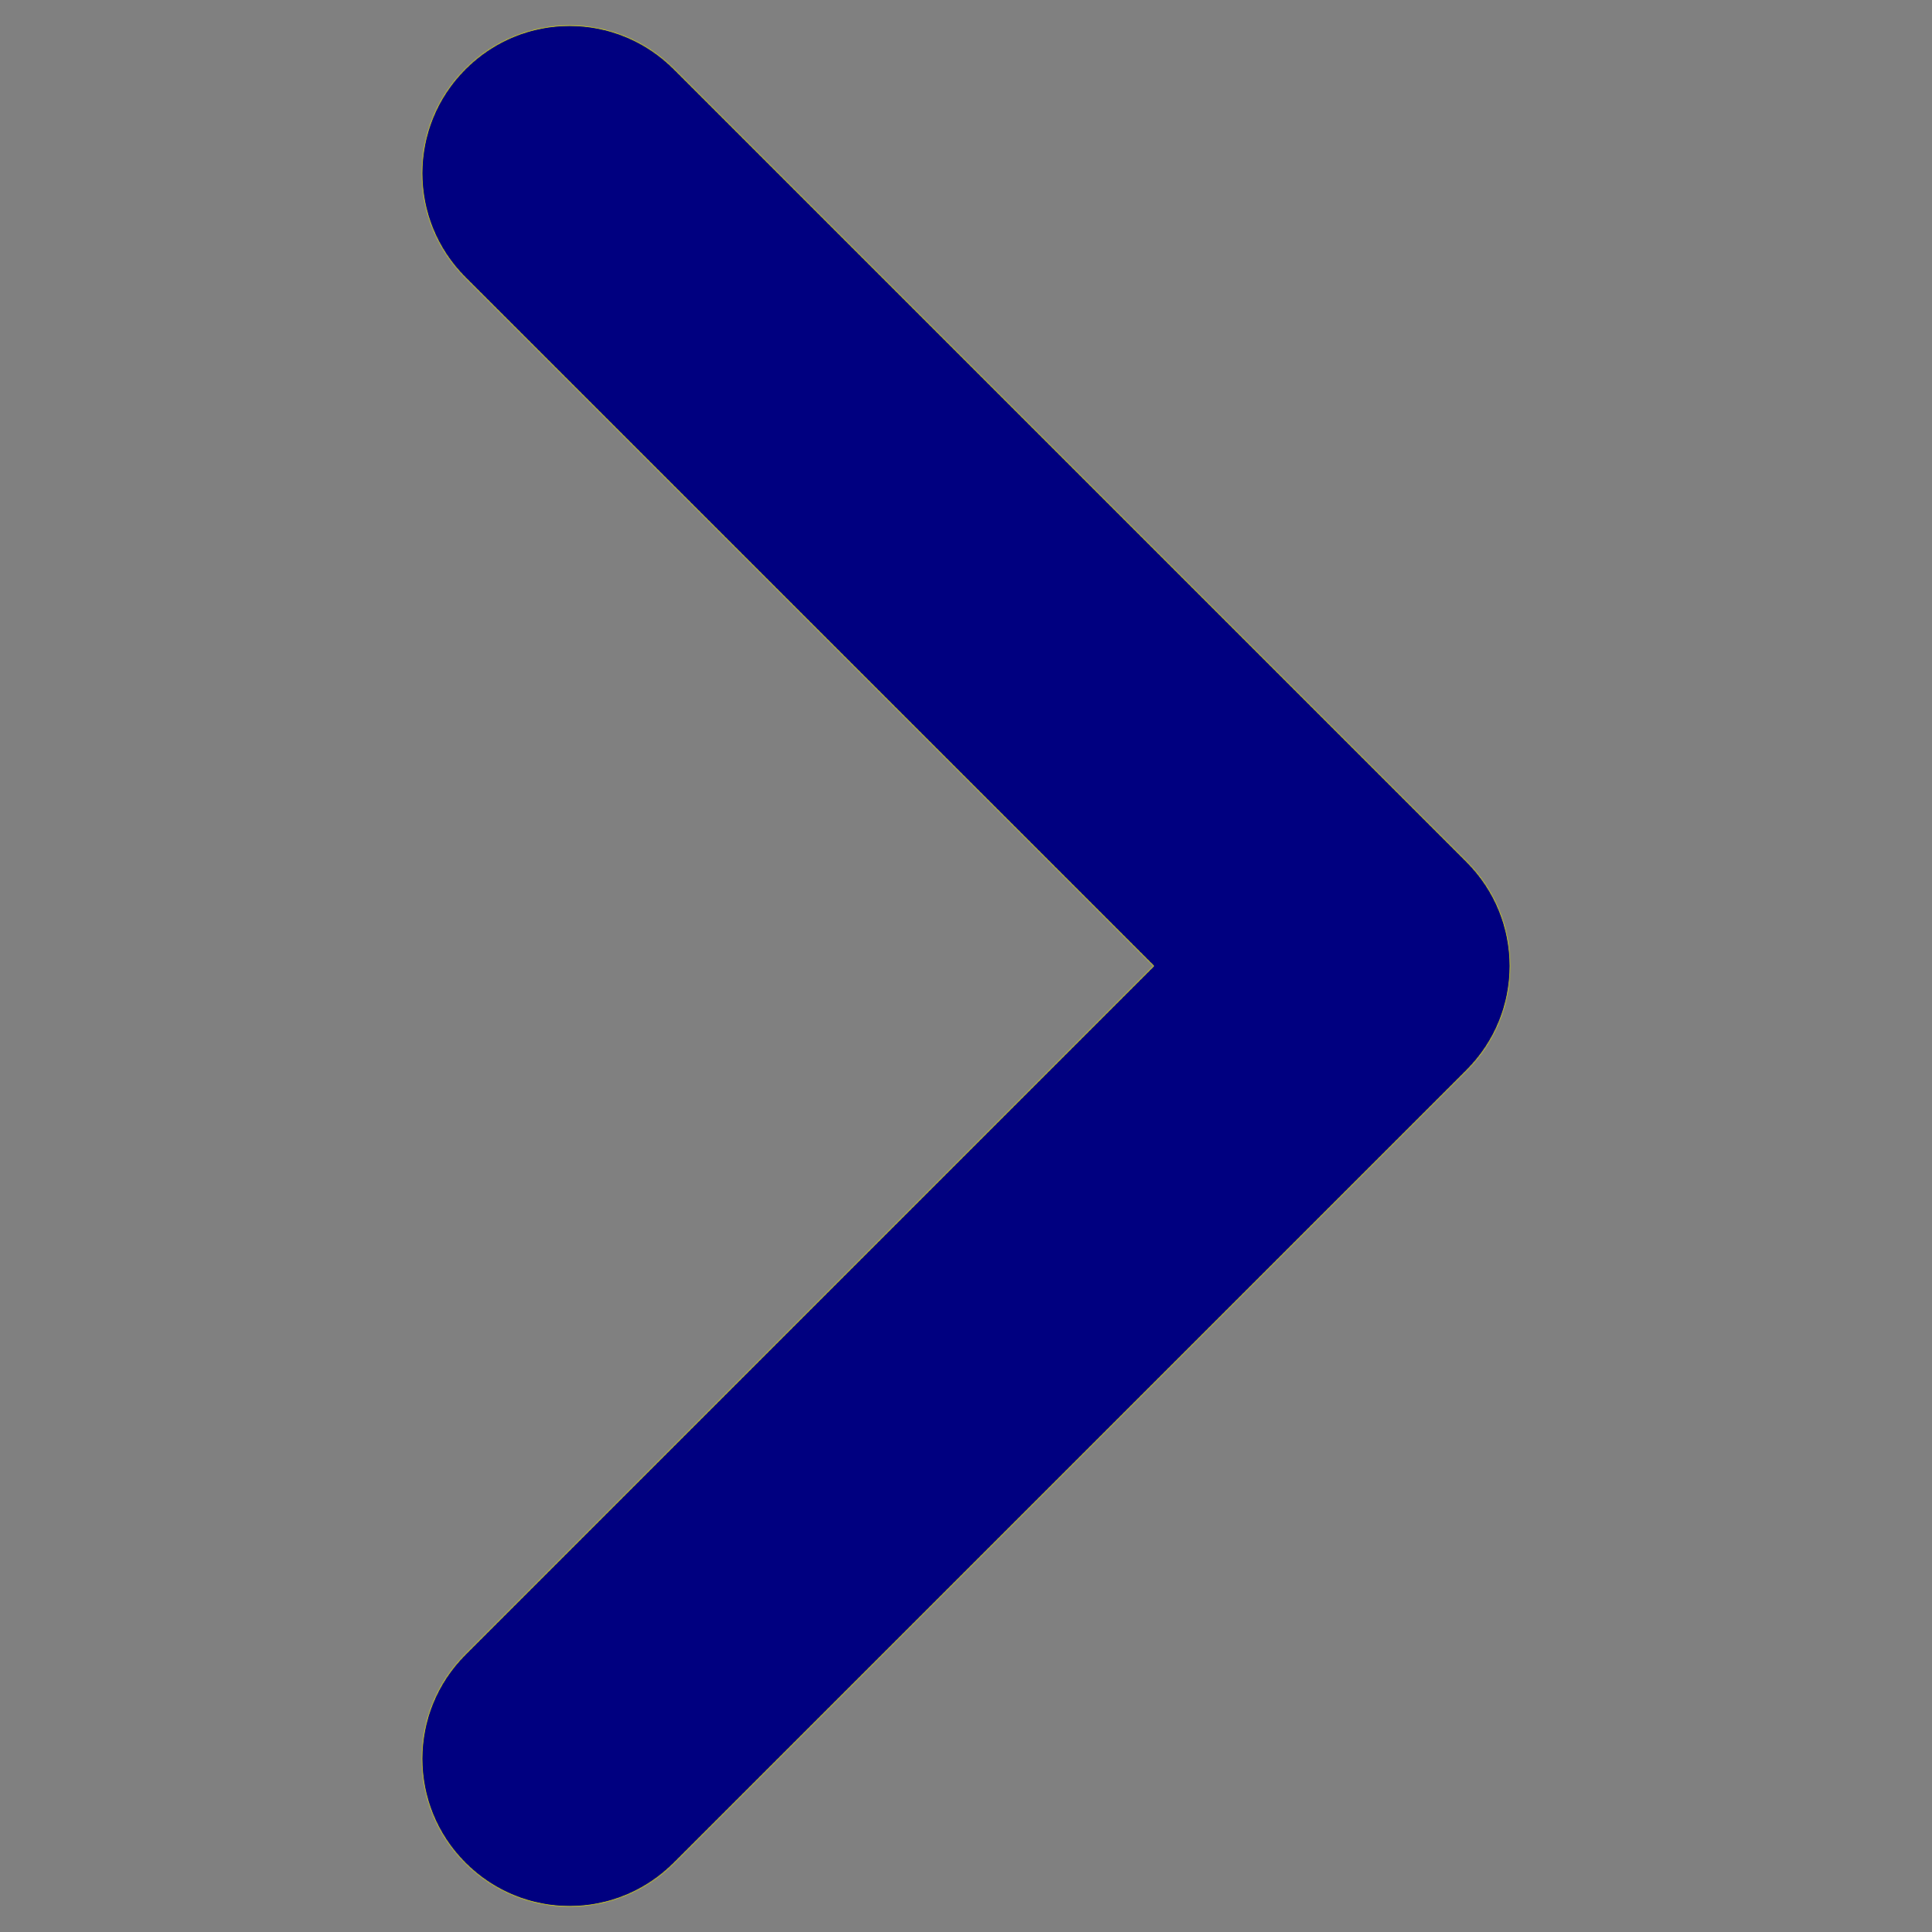
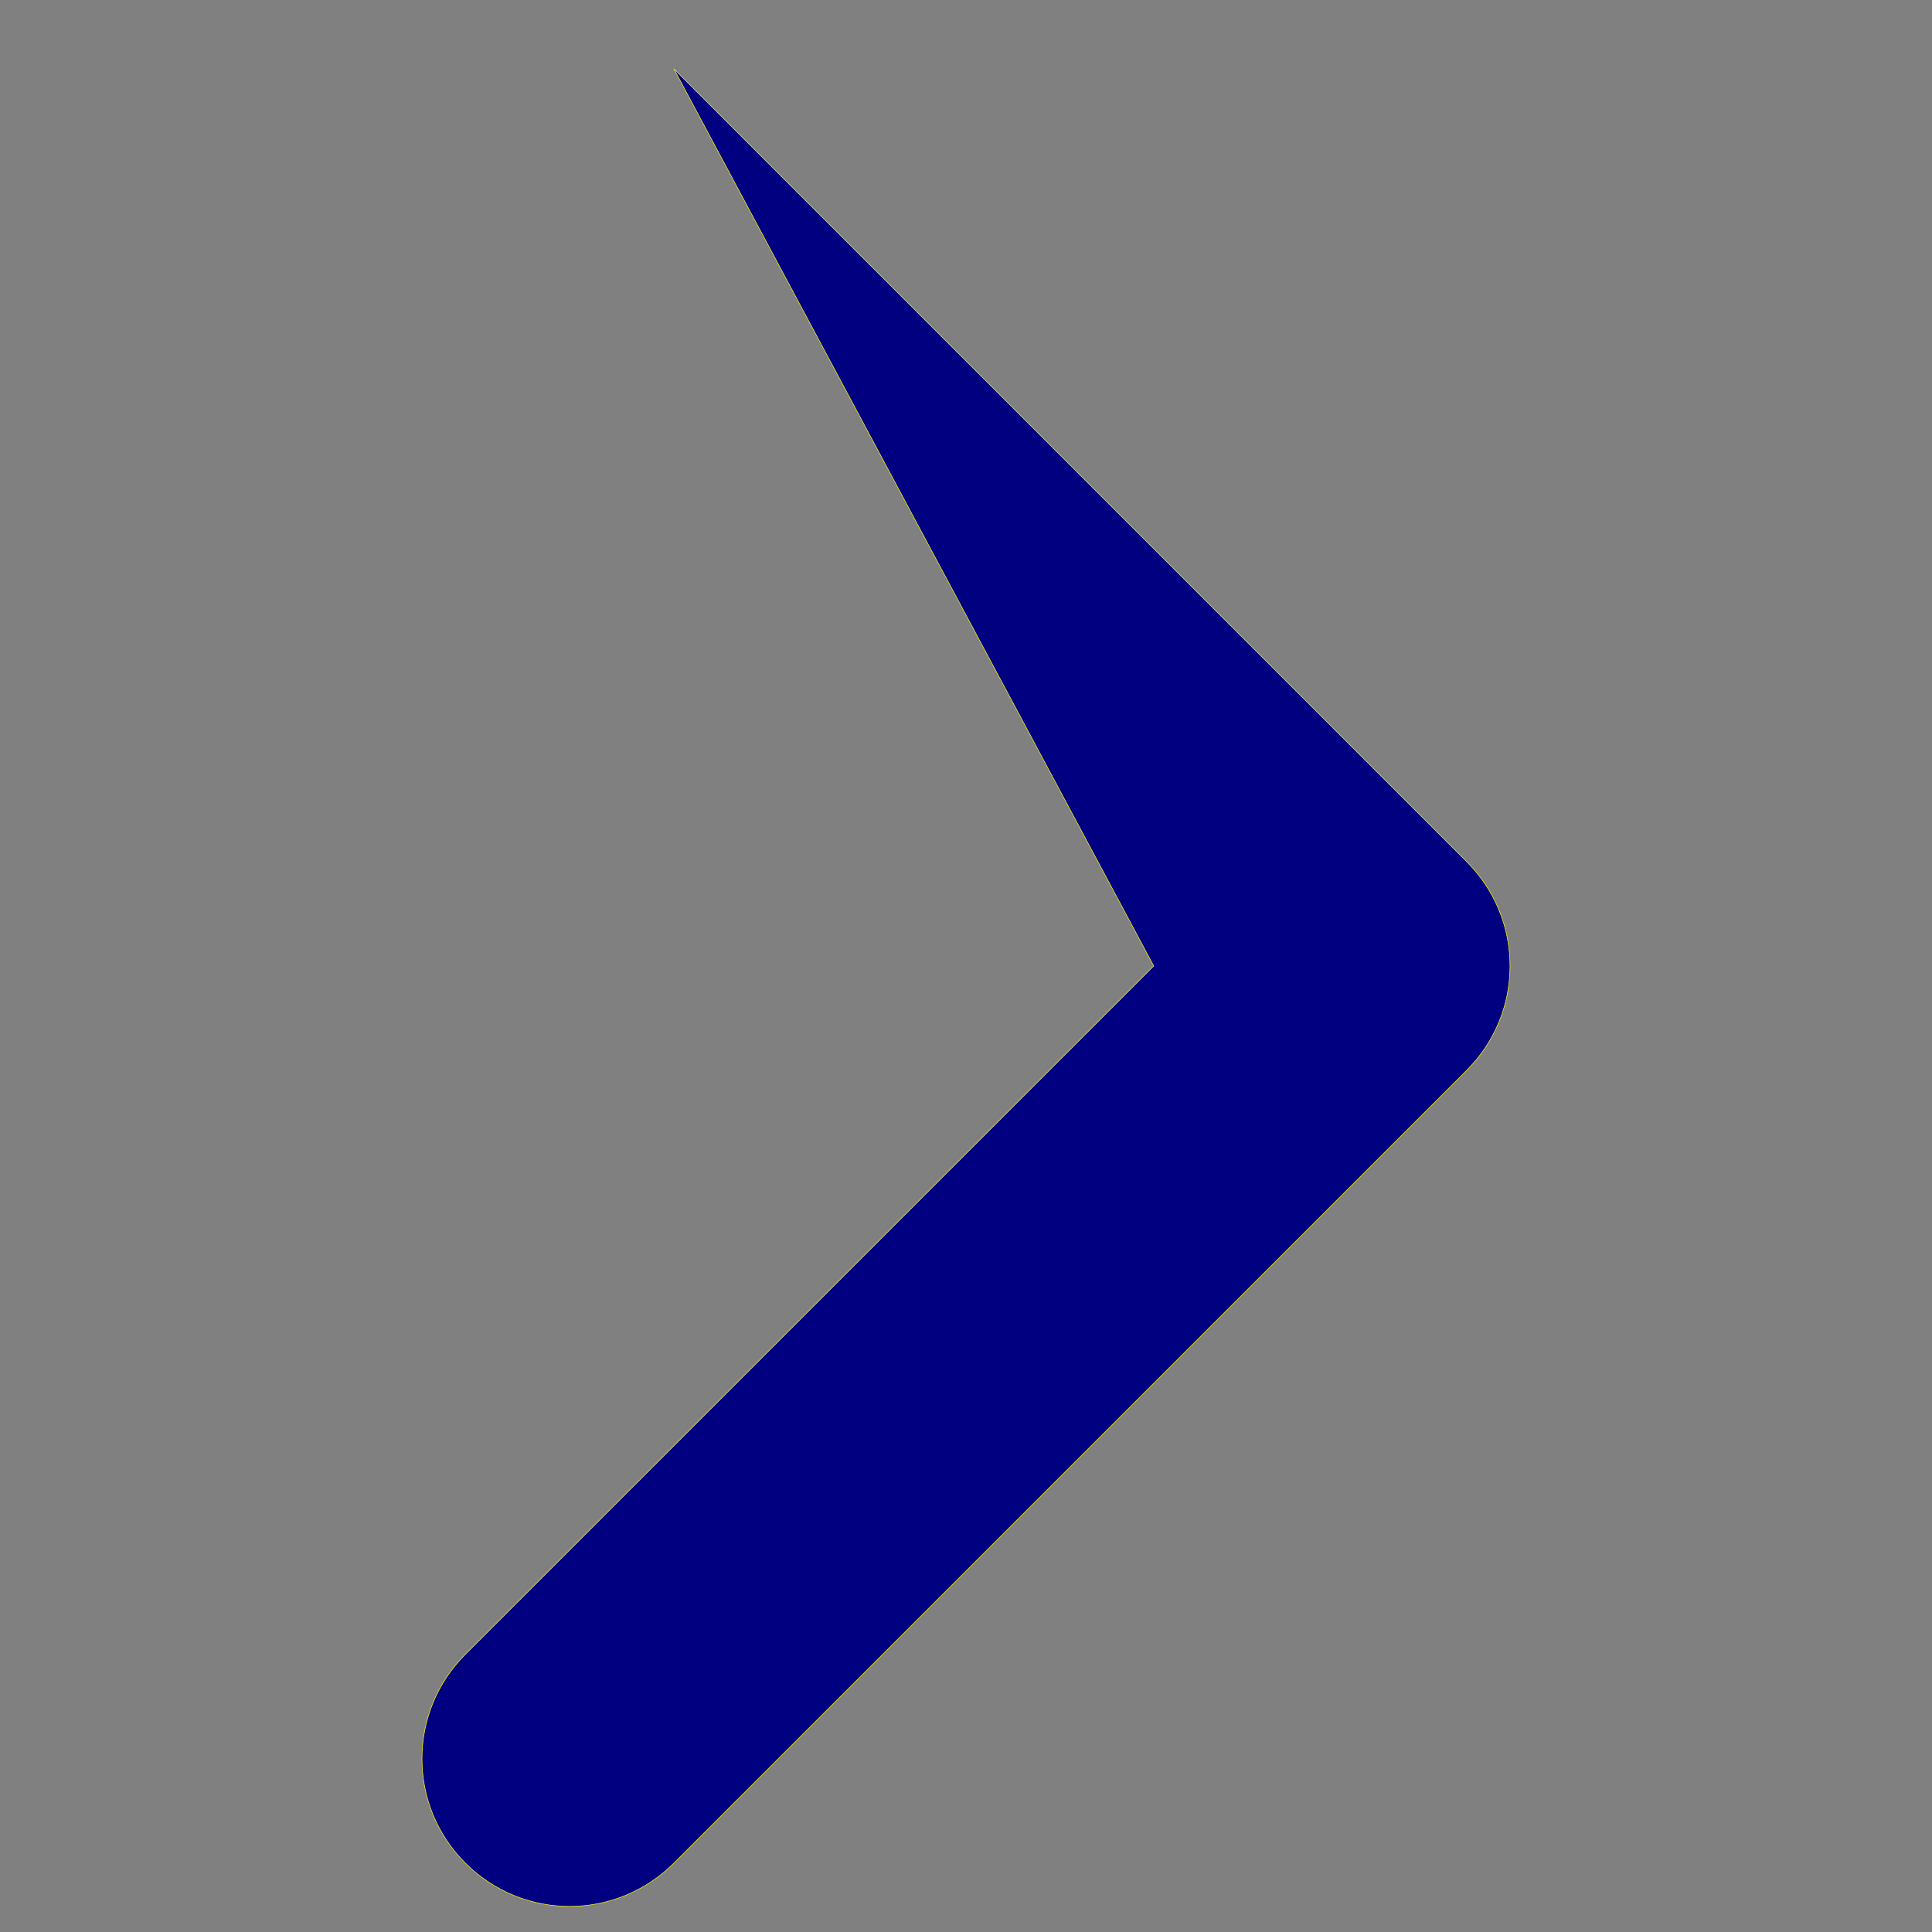
<svg xmlns="http://www.w3.org/2000/svg" xmlns:ns1="http://www.inkscape.org/namespaces/inkscape" xmlns:ns2="http://sodipodi.sourceforge.net/DTD/sodipodi-0.dtd" width="400mm" height="400mm" viewBox="0 0 400 400" version="1.1" id="svg8" ns1:version="0.92.1 r15371" ns2:docname="menu_arrow.svg">
  <rect x="0" y="0" width="400" height="400" fill="#808080" stroke="none" />
  <defs id="defs2" />
  <ns2:namedview id="base" pagecolor="#ffffff" bordercolor="#666666" borderopacity="1.0" ns1:pageopacity="0" ns1:pageshadow="2" ns1:zoom="0.55165625" ns1:cx="755.90551" ns1:cy="755.90551" ns1:document-units="mm" ns1:current-layer="layer1" showgrid="true" ns1:window-width="1875" ns1:window-height="1016" ns1:window-x="0" ns1:window-y="40" ns1:window-maximized="1">
    <ns1:grid type="xygrid" id="grid4485" />
  </ns2:namedview>
  <g ns1:label="Capa 1" ns1:groupmode="layer" id="layer1" transform="translate(0,103)">
-     <path style="opacity:1;fill:#000080;fill-opacity:1;stroke:#ffff00;stroke-width:0.115;stroke-linecap:round;stroke-linejoin:round;stroke-miterlimit:4;stroke-dasharray:none;stroke-dashoffset:0;stroke-opacity:1" d="m 303.661,118.596 c 11.964,-11.964 11.964,-31.228 0,-43.192 L 139.531,-88.726 c -11.964,-11.964 -31.228,-11.964 -43.192,0 -11.964,11.964 -11.964,31.228 0,43.192 L 238.873,97 96.339,239.534 c -11.964,11.964 -11.964,31.228 0,43.192 11.964,11.964 31.228,11.964 43.192,0 z" id="rect4487" ns1:connector-curvature="0" />
+     <path style="opacity:1;fill:#000080;fill-opacity:1;stroke:#ffff00;stroke-width:0.115;stroke-linecap:round;stroke-linejoin:round;stroke-miterlimit:4;stroke-dasharray:none;stroke-dashoffset:0;stroke-opacity:1" d="m 303.661,118.596 c 11.964,-11.964 11.964,-31.228 0,-43.192 L 139.531,-88.726 L 238.873,97 96.339,239.534 c -11.964,11.964 -11.964,31.228 0,43.192 11.964,11.964 31.228,11.964 43.192,0 z" id="rect4487" ns1:connector-curvature="0" />
  </g>
</svg>